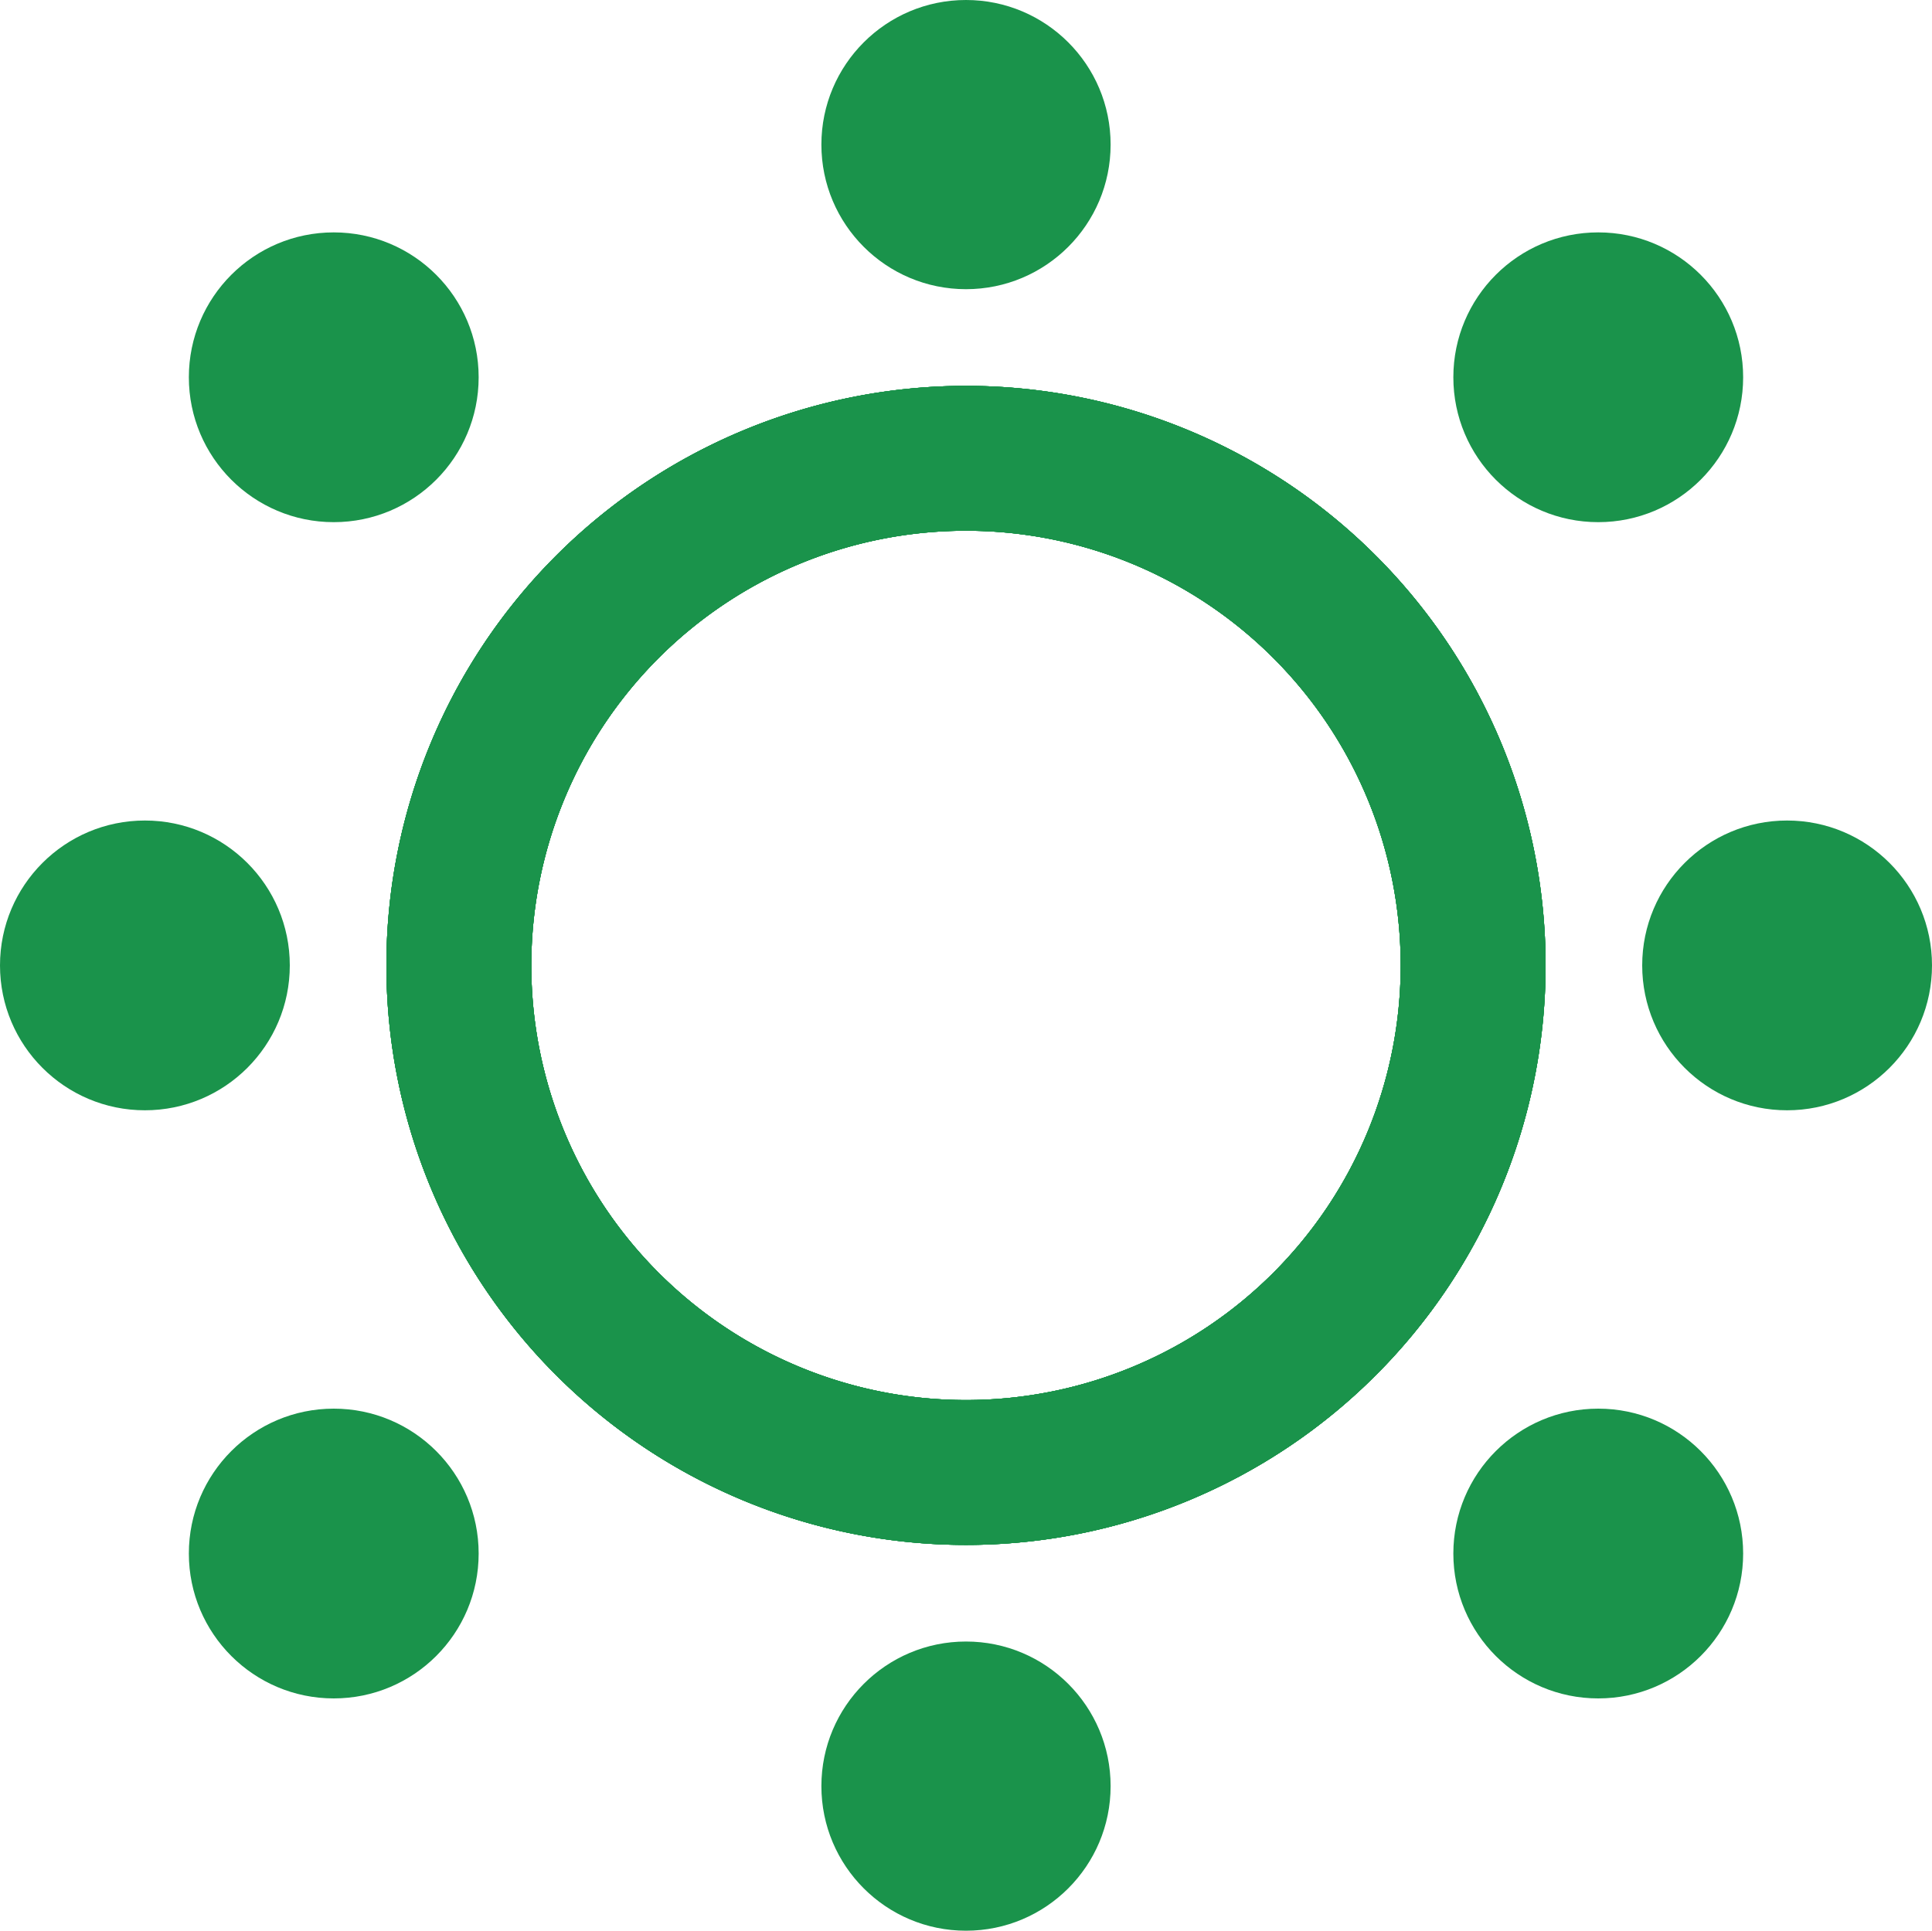
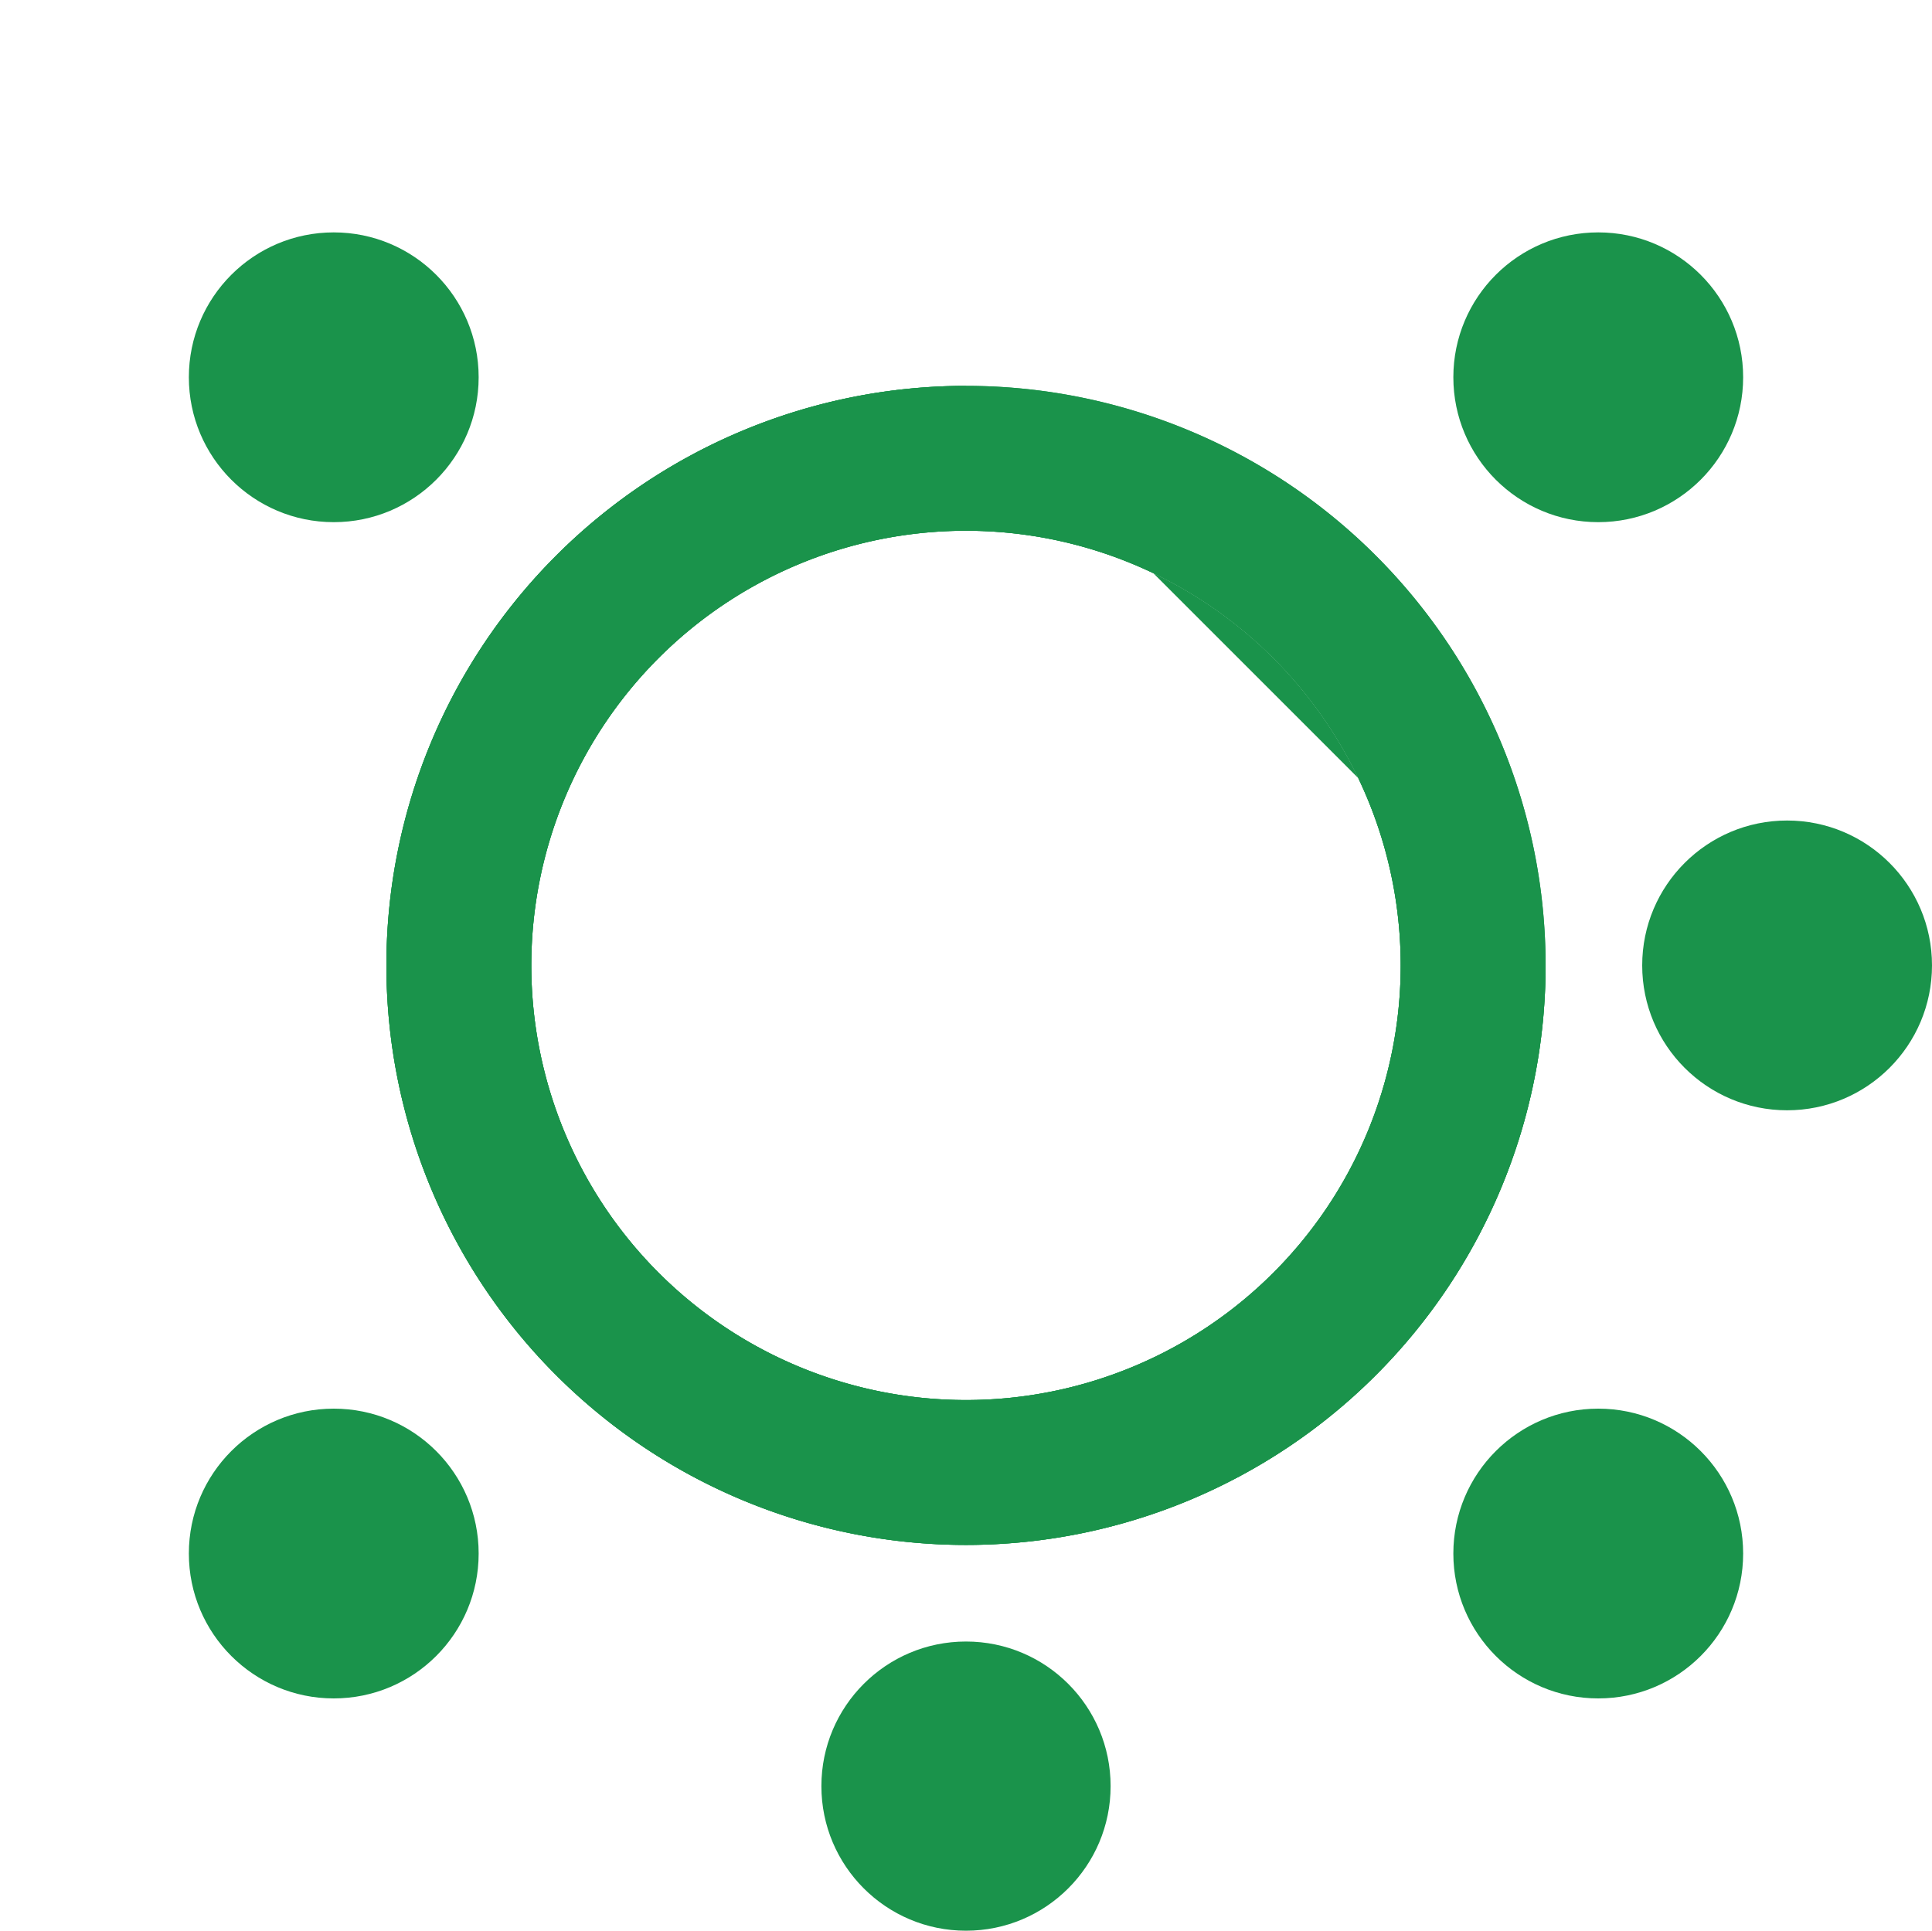
<svg xmlns="http://www.w3.org/2000/svg" width="20" height="19.99" viewBox="0 0 20 19.99">
  <defs>
    <style>.a{fill:#1a934b;}</style>
  </defs>
  <g transform="translate(40 -0.005)">
+     <path class="a" d="M-30,4a6,6,0,0,0-6,6,6,6,0,0,0,6,6,6,6,0,0,0,6-6Zm0,10.5A4.5,4.5,0,0,1-34.5,10,4.5,4.5,0,0,1-30,5.5,4.5,4.5,0,0,1-25.5,10,4.5,4.5,0,0,1-30,14.5Z" />
    <path class="a" d="M-30,4a6,6,0,0,0-6,6,6,6,0,0,0,6,6,6,6,0,0,0,6-6A6,6,0,0,0-30,4Zm0,10.5A4.5,4.5,0,0,1-34.5,10,4.5,4.5,0,0,1-30,5.5,4.5,4.5,0,0,1-25.5,10,4.5,4.5,0,0,1-30,14.5Z" />
    <path class="a" d="M-30,4a6,6,0,0,0-6,6,6,6,0,0,0,6,6,6,6,0,0,0,6-6A6,6,0,0,0-30,4Zm0,10.5A4.5,4.5,0,0,1-34.5,10,4.5,4.5,0,0,1-30,5.5,4.5,4.5,0,0,1-25.5,10,4.5,4.5,0,0,1-30,14.5Z" />
-     <path class="a" d="M-30,4a6,6,0,0,0-6,6,6,6,0,0,0,6,6,6,6,0,0,0,6-6A6,6,0,0,0-30,4Zm0,10.5A4.5,4.5,0,0,1-34.5,10,4.5,4.5,0,0,1-30,5.5,4.5,4.5,0,0,1-25.5,10,4.5,4.5,0,0,1-30,14.5Z" />
-     <path class="a" d="M-30,4a6,6,0,0,0-6,6,6,6,0,0,0,6,6,6,6,0,0,0,6-6A6,6,0,0,0-30,4Zm0,10.5A4.5,4.5,0,0,1-34.5,10,4.5,4.5,0,0,1-30,5.5,4.5,4.5,0,0,1-25.5,10,4.5,4.5,0,0,1-30,14.5Z" />
-     <path class="a" d="M-30,4a6,6,0,0,0-6,6,6,6,0,0,0,6,6,6,6,0,0,0,6-6A6,6,0,0,0-30,4Zm0,10.5A4.5,4.5,0,0,1-34.5,10,4.5,4.5,0,0,1-30,5.5,4.5,4.5,0,0,1-25.5,10,4.5,4.5,0,0,1-30,14.5Z" />
-     <circle class="a" cx="1.497" cy="1.497" r="1.497" transform="translate(-31.497 0.005)" />
    <circle class="a" cx="1.5" cy="1.5" r="1.5" transform="translate(-38.045 2.411)" />
    <circle class="a" cx="1.5" cy="1.5" r="1.5" transform="translate(-24.955 2.411)" />
    <circle class="a" cx="1.5" cy="1.5" r="1.5" transform="translate(-38.045 14.589)" />
    <circle class="a" cx="1.5" cy="1.5" r="1.5" transform="translate(-24.955 14.589)" />
    <circle class="a" cx="1.497" cy="1.497" r="1.497" transform="translate(-31.497 17)" />
    <circle class="a" cx="1.5" cy="1.5" r="1.5" transform="translate(-23 8.5)" />
-     <circle class="a" cx="1.5" cy="1.5" r="1.5" transform="translate(-40 8.5)" />
  </g>
</svg>